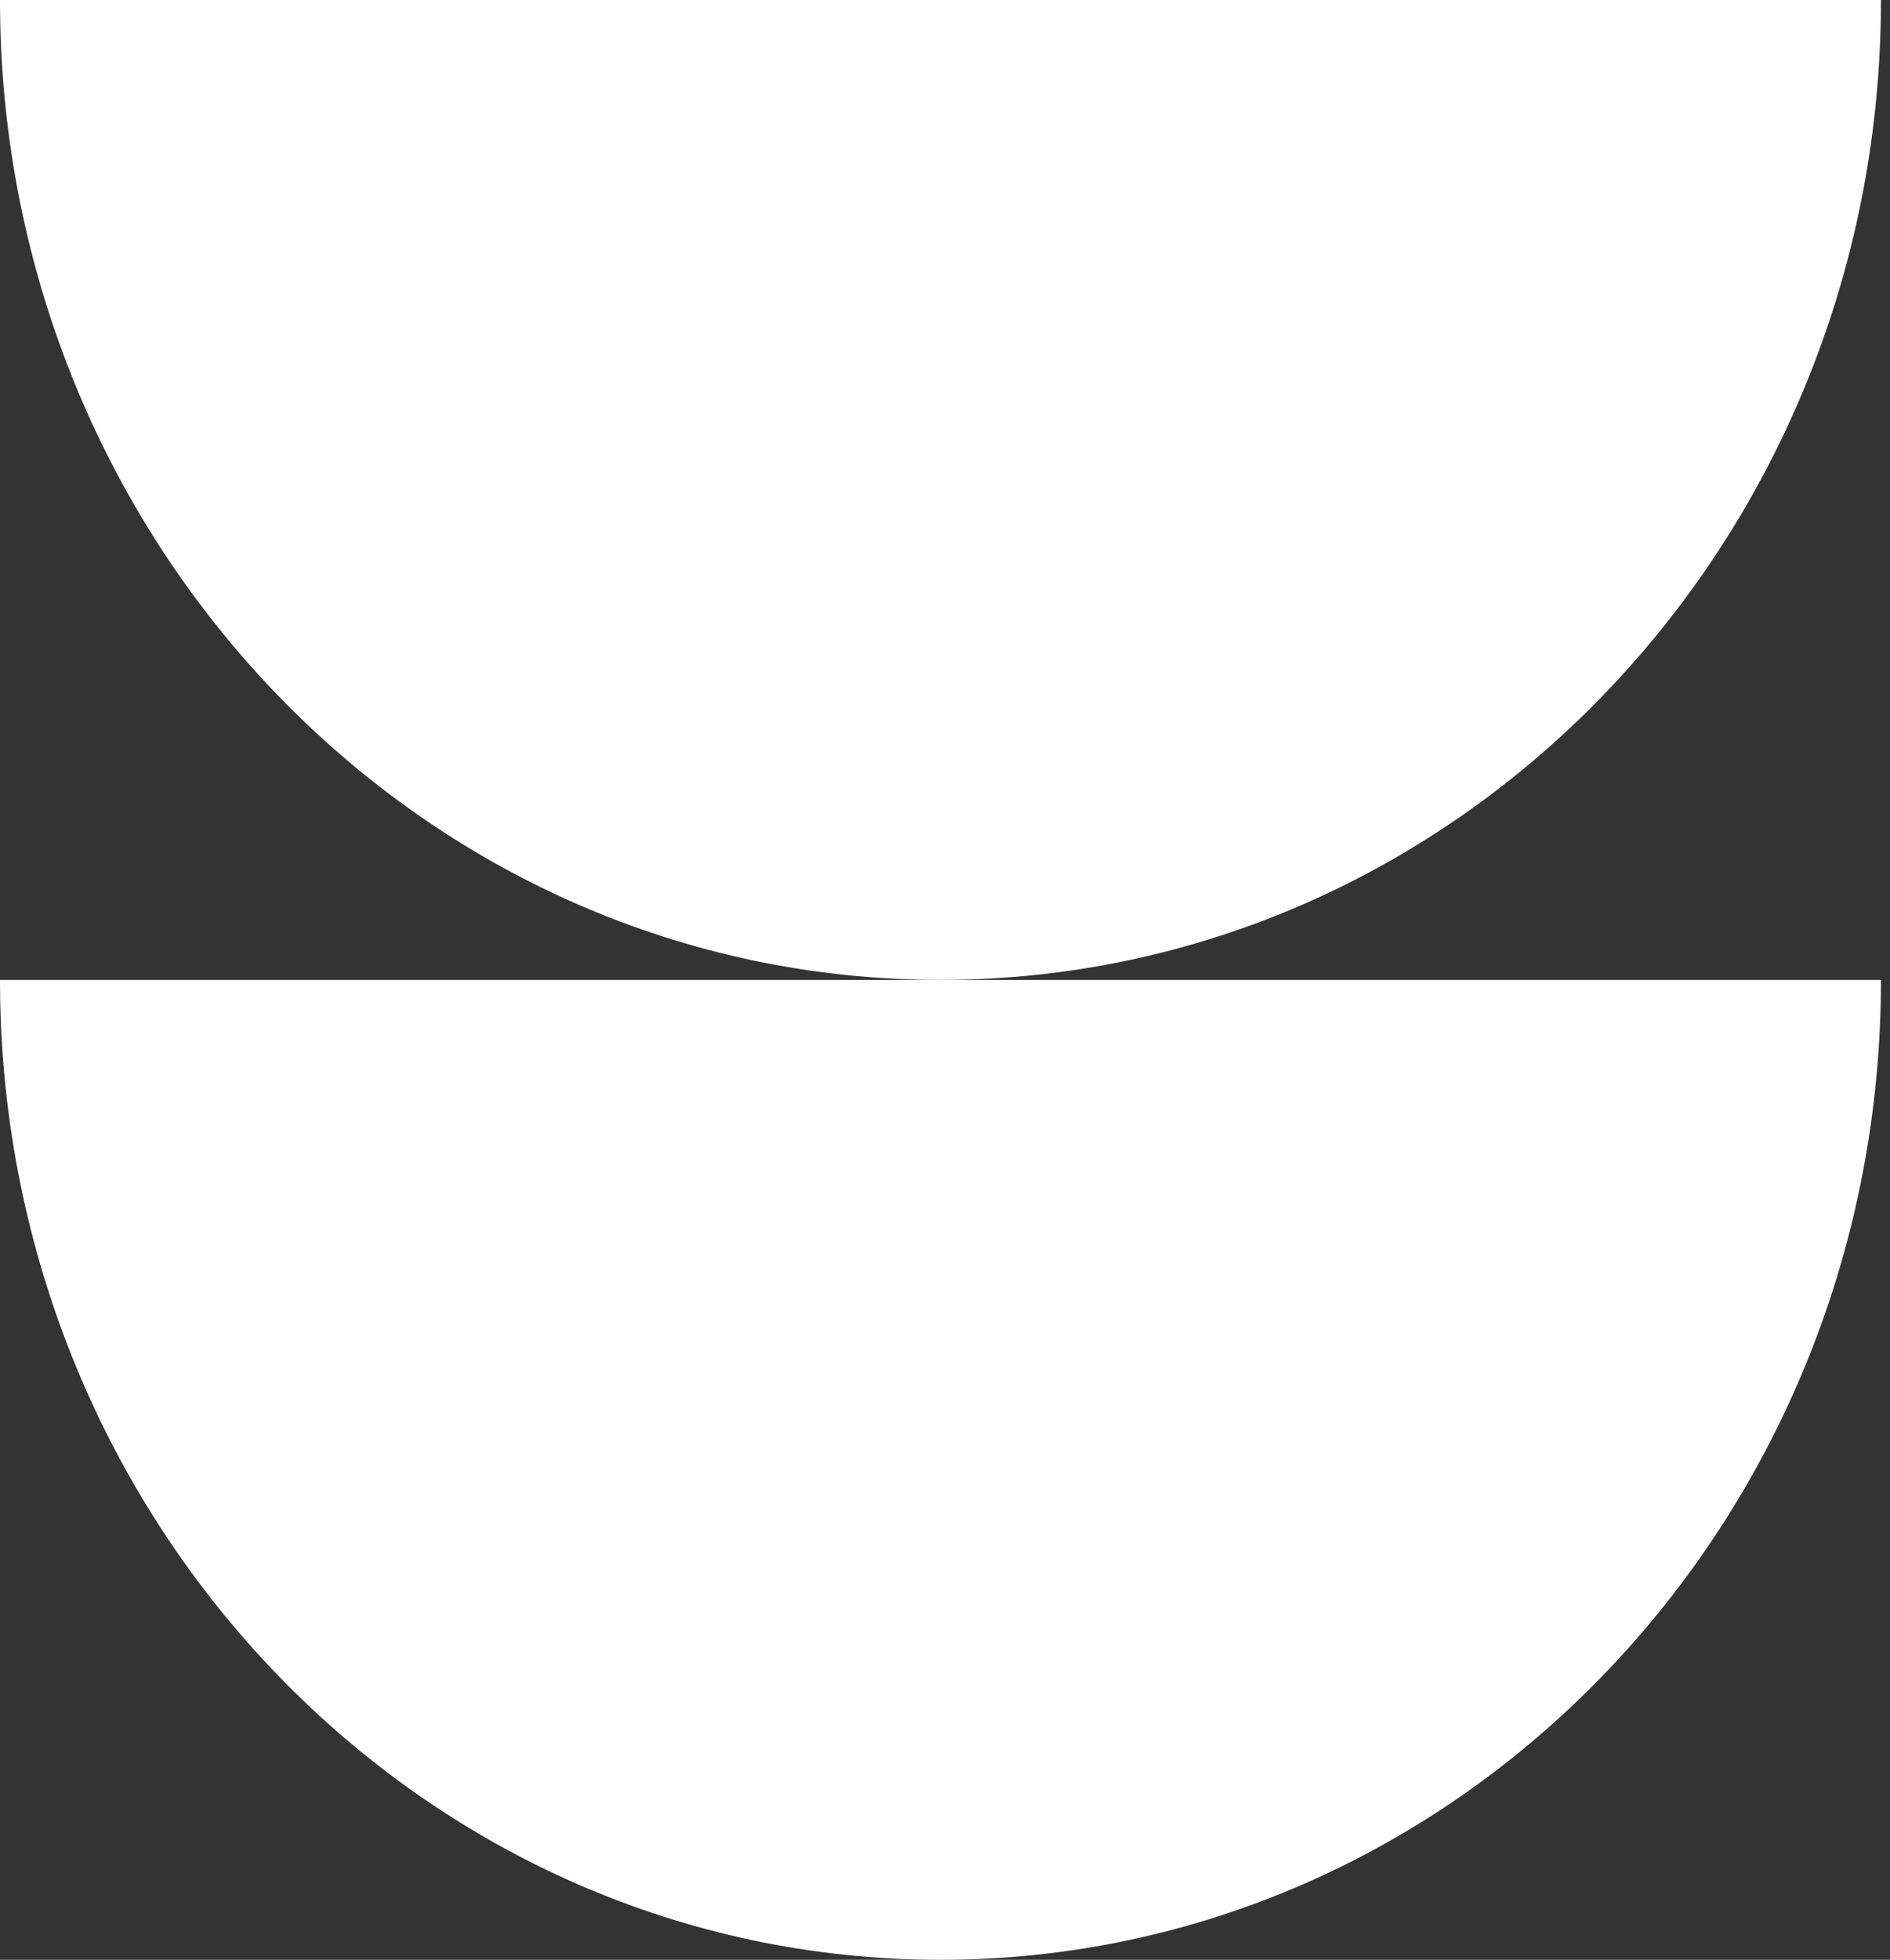
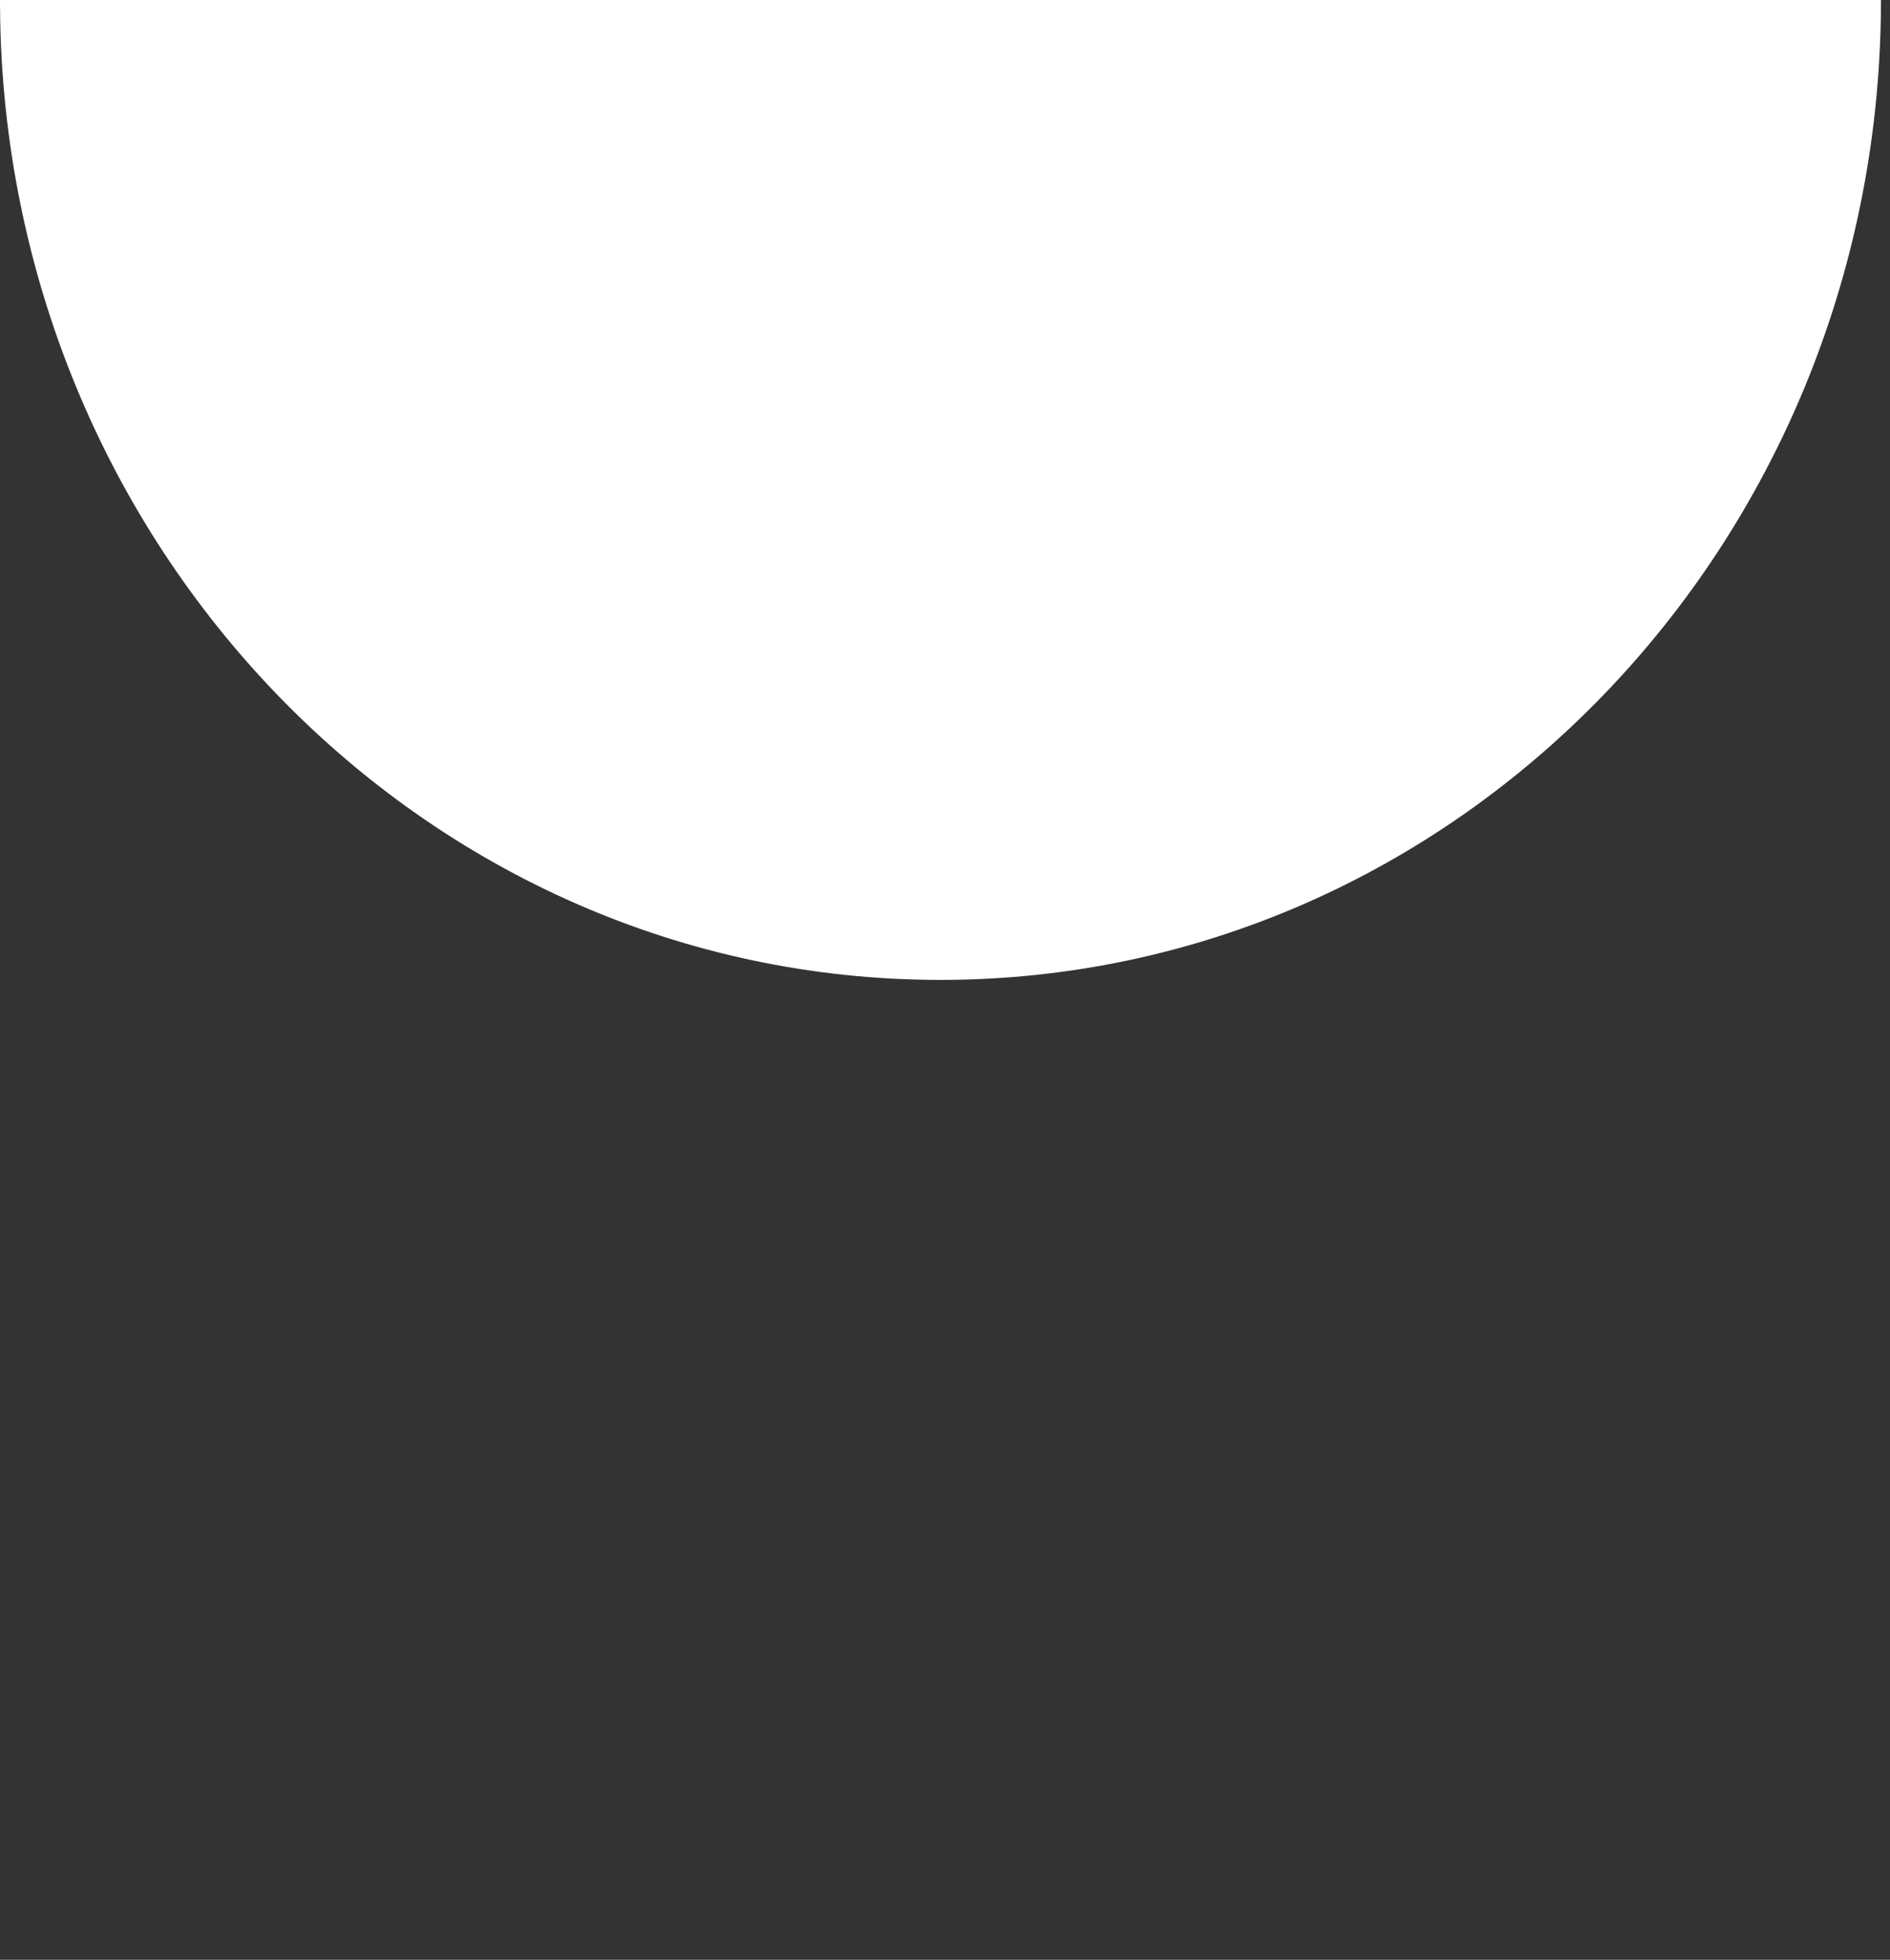
<svg xmlns="http://www.w3.org/2000/svg" width="109" height="113" viewBox="0 0 109 113" fill="none">
  <rect x="0" y="0" width="109" height="113" fill="#333333" stroke="none" />
-   <path d="M107.977 57C107.719 87.71 83.743 112.5 54.235 112.5C24.735 112.5 0.76 87.71 0.502 57H107.977Z" fill="white" stroke="white" />
  <path d="M107.977 0.5C107.719 31.21 83.743 56 54.235 56C24.735 56 0.76 31.21 0.502 0.5H107.977Z" fill="white" stroke="white" />
</svg>